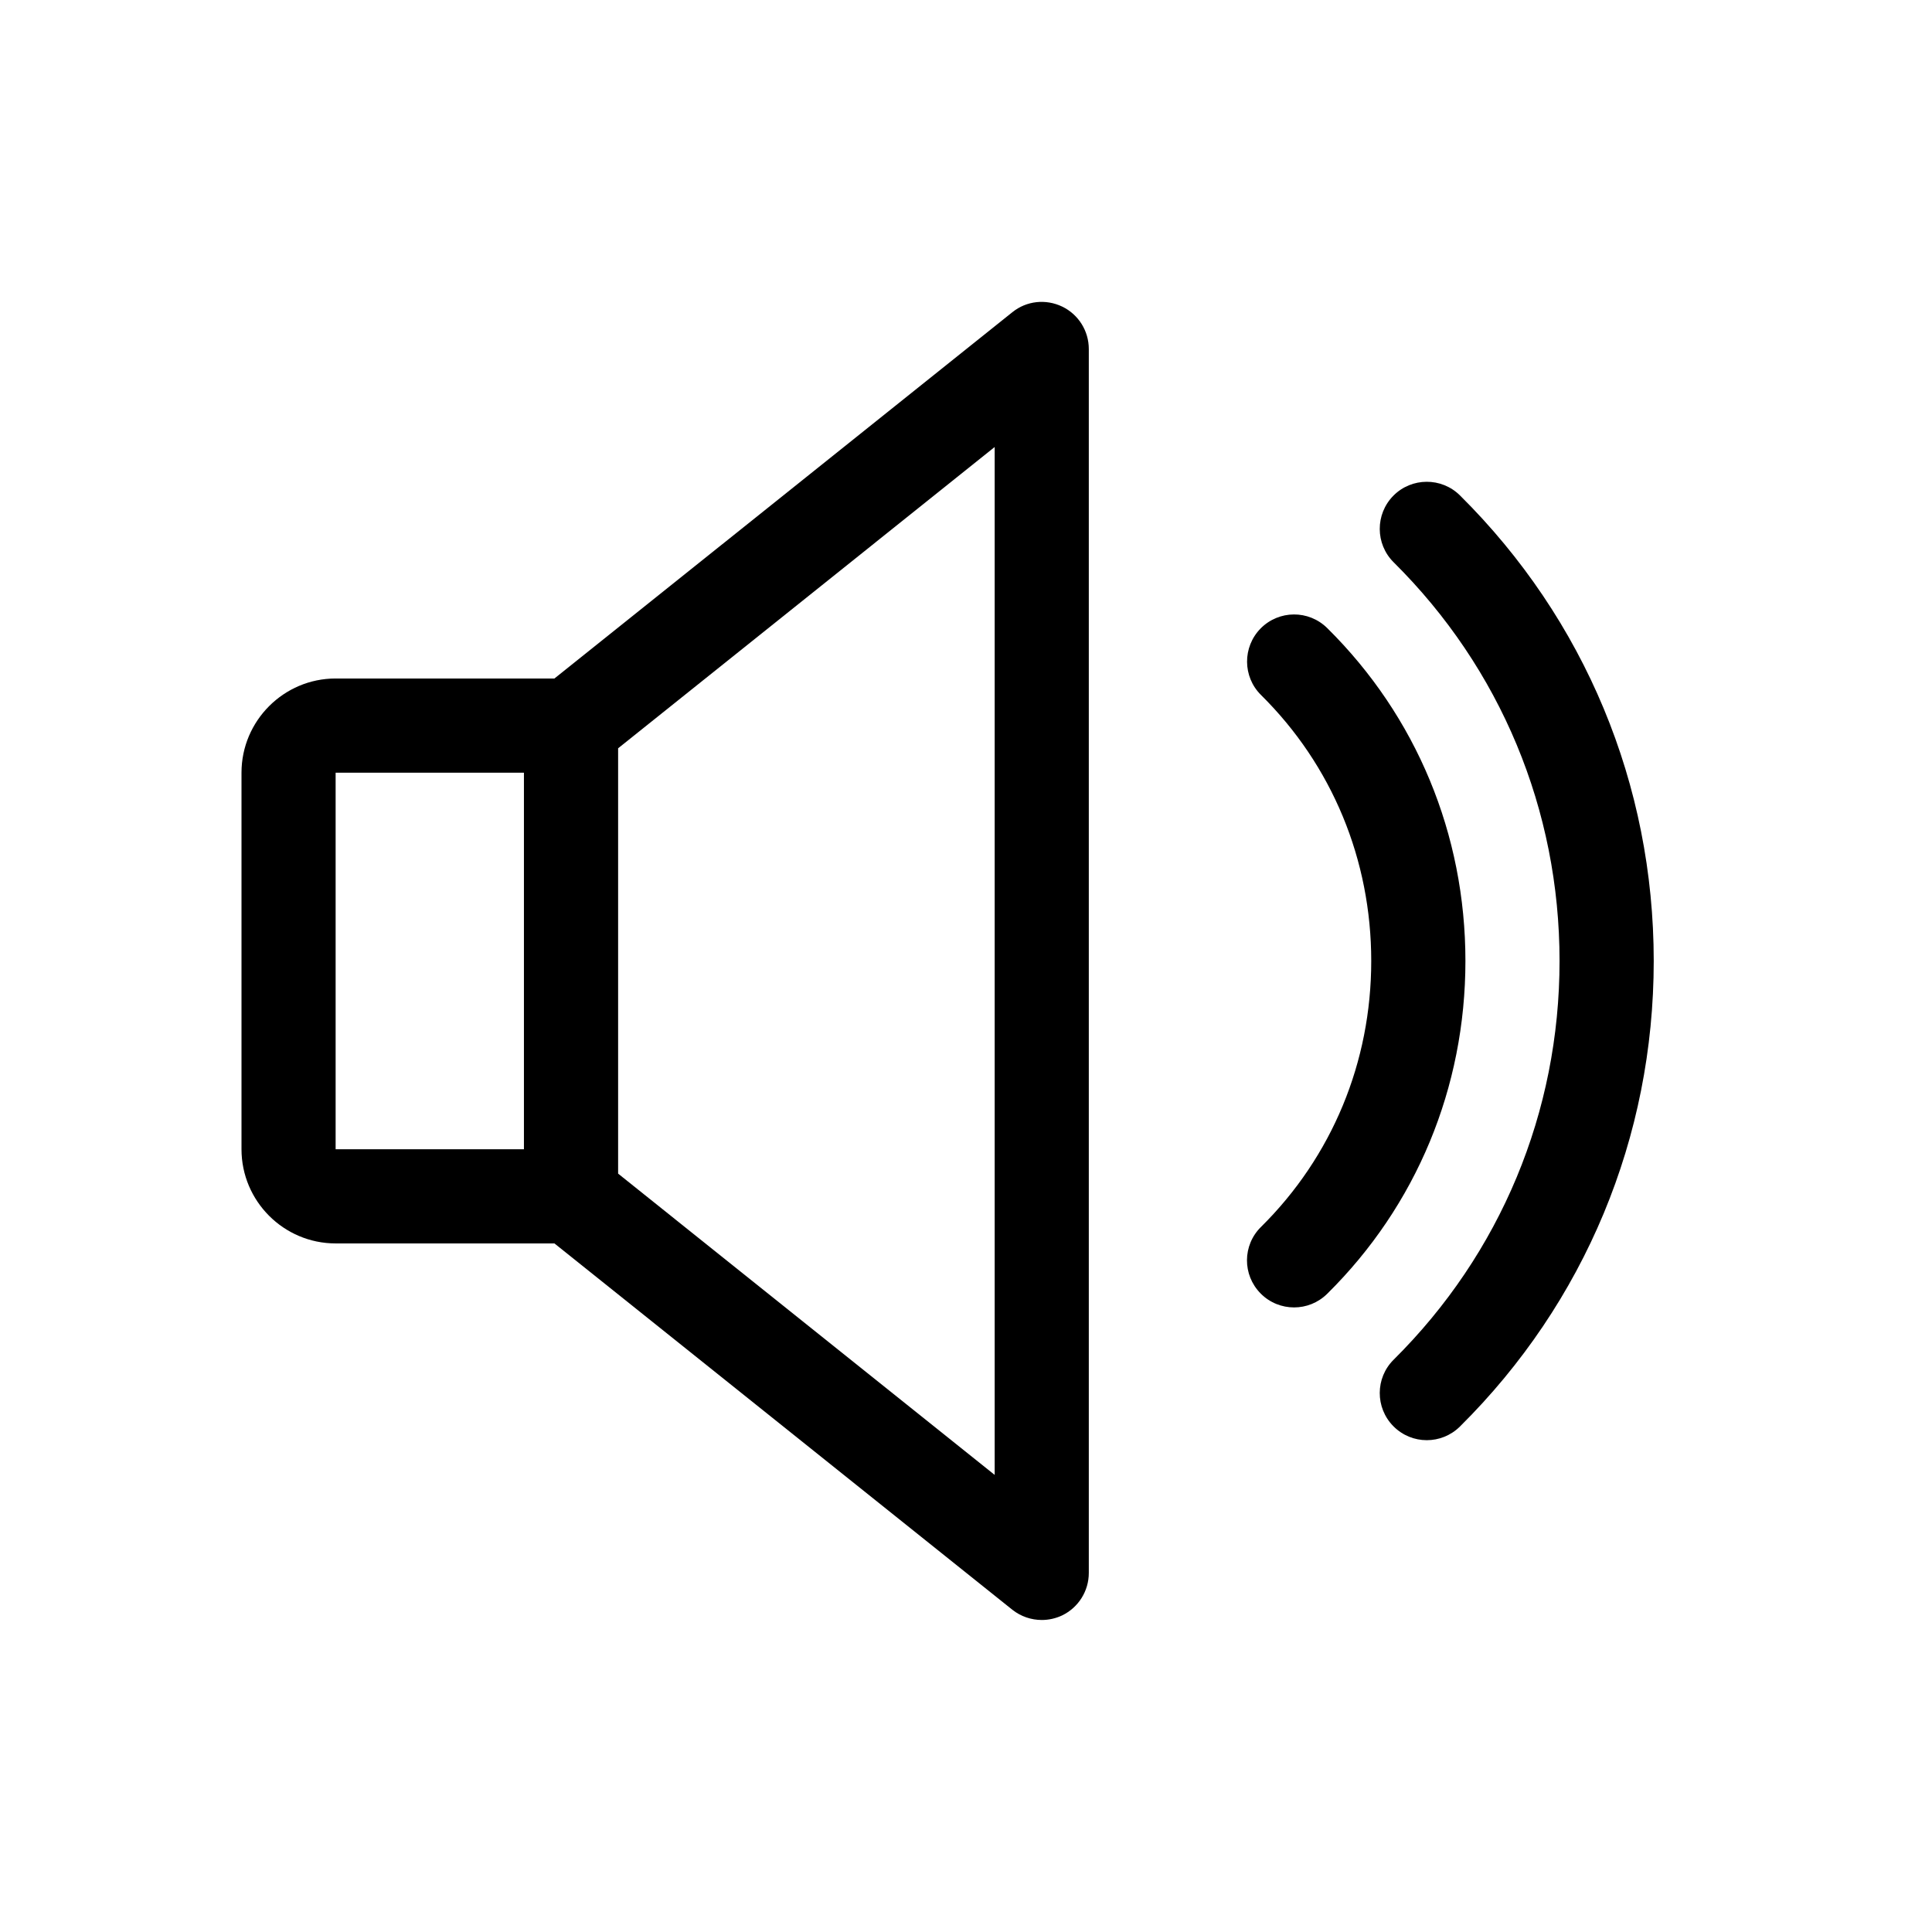
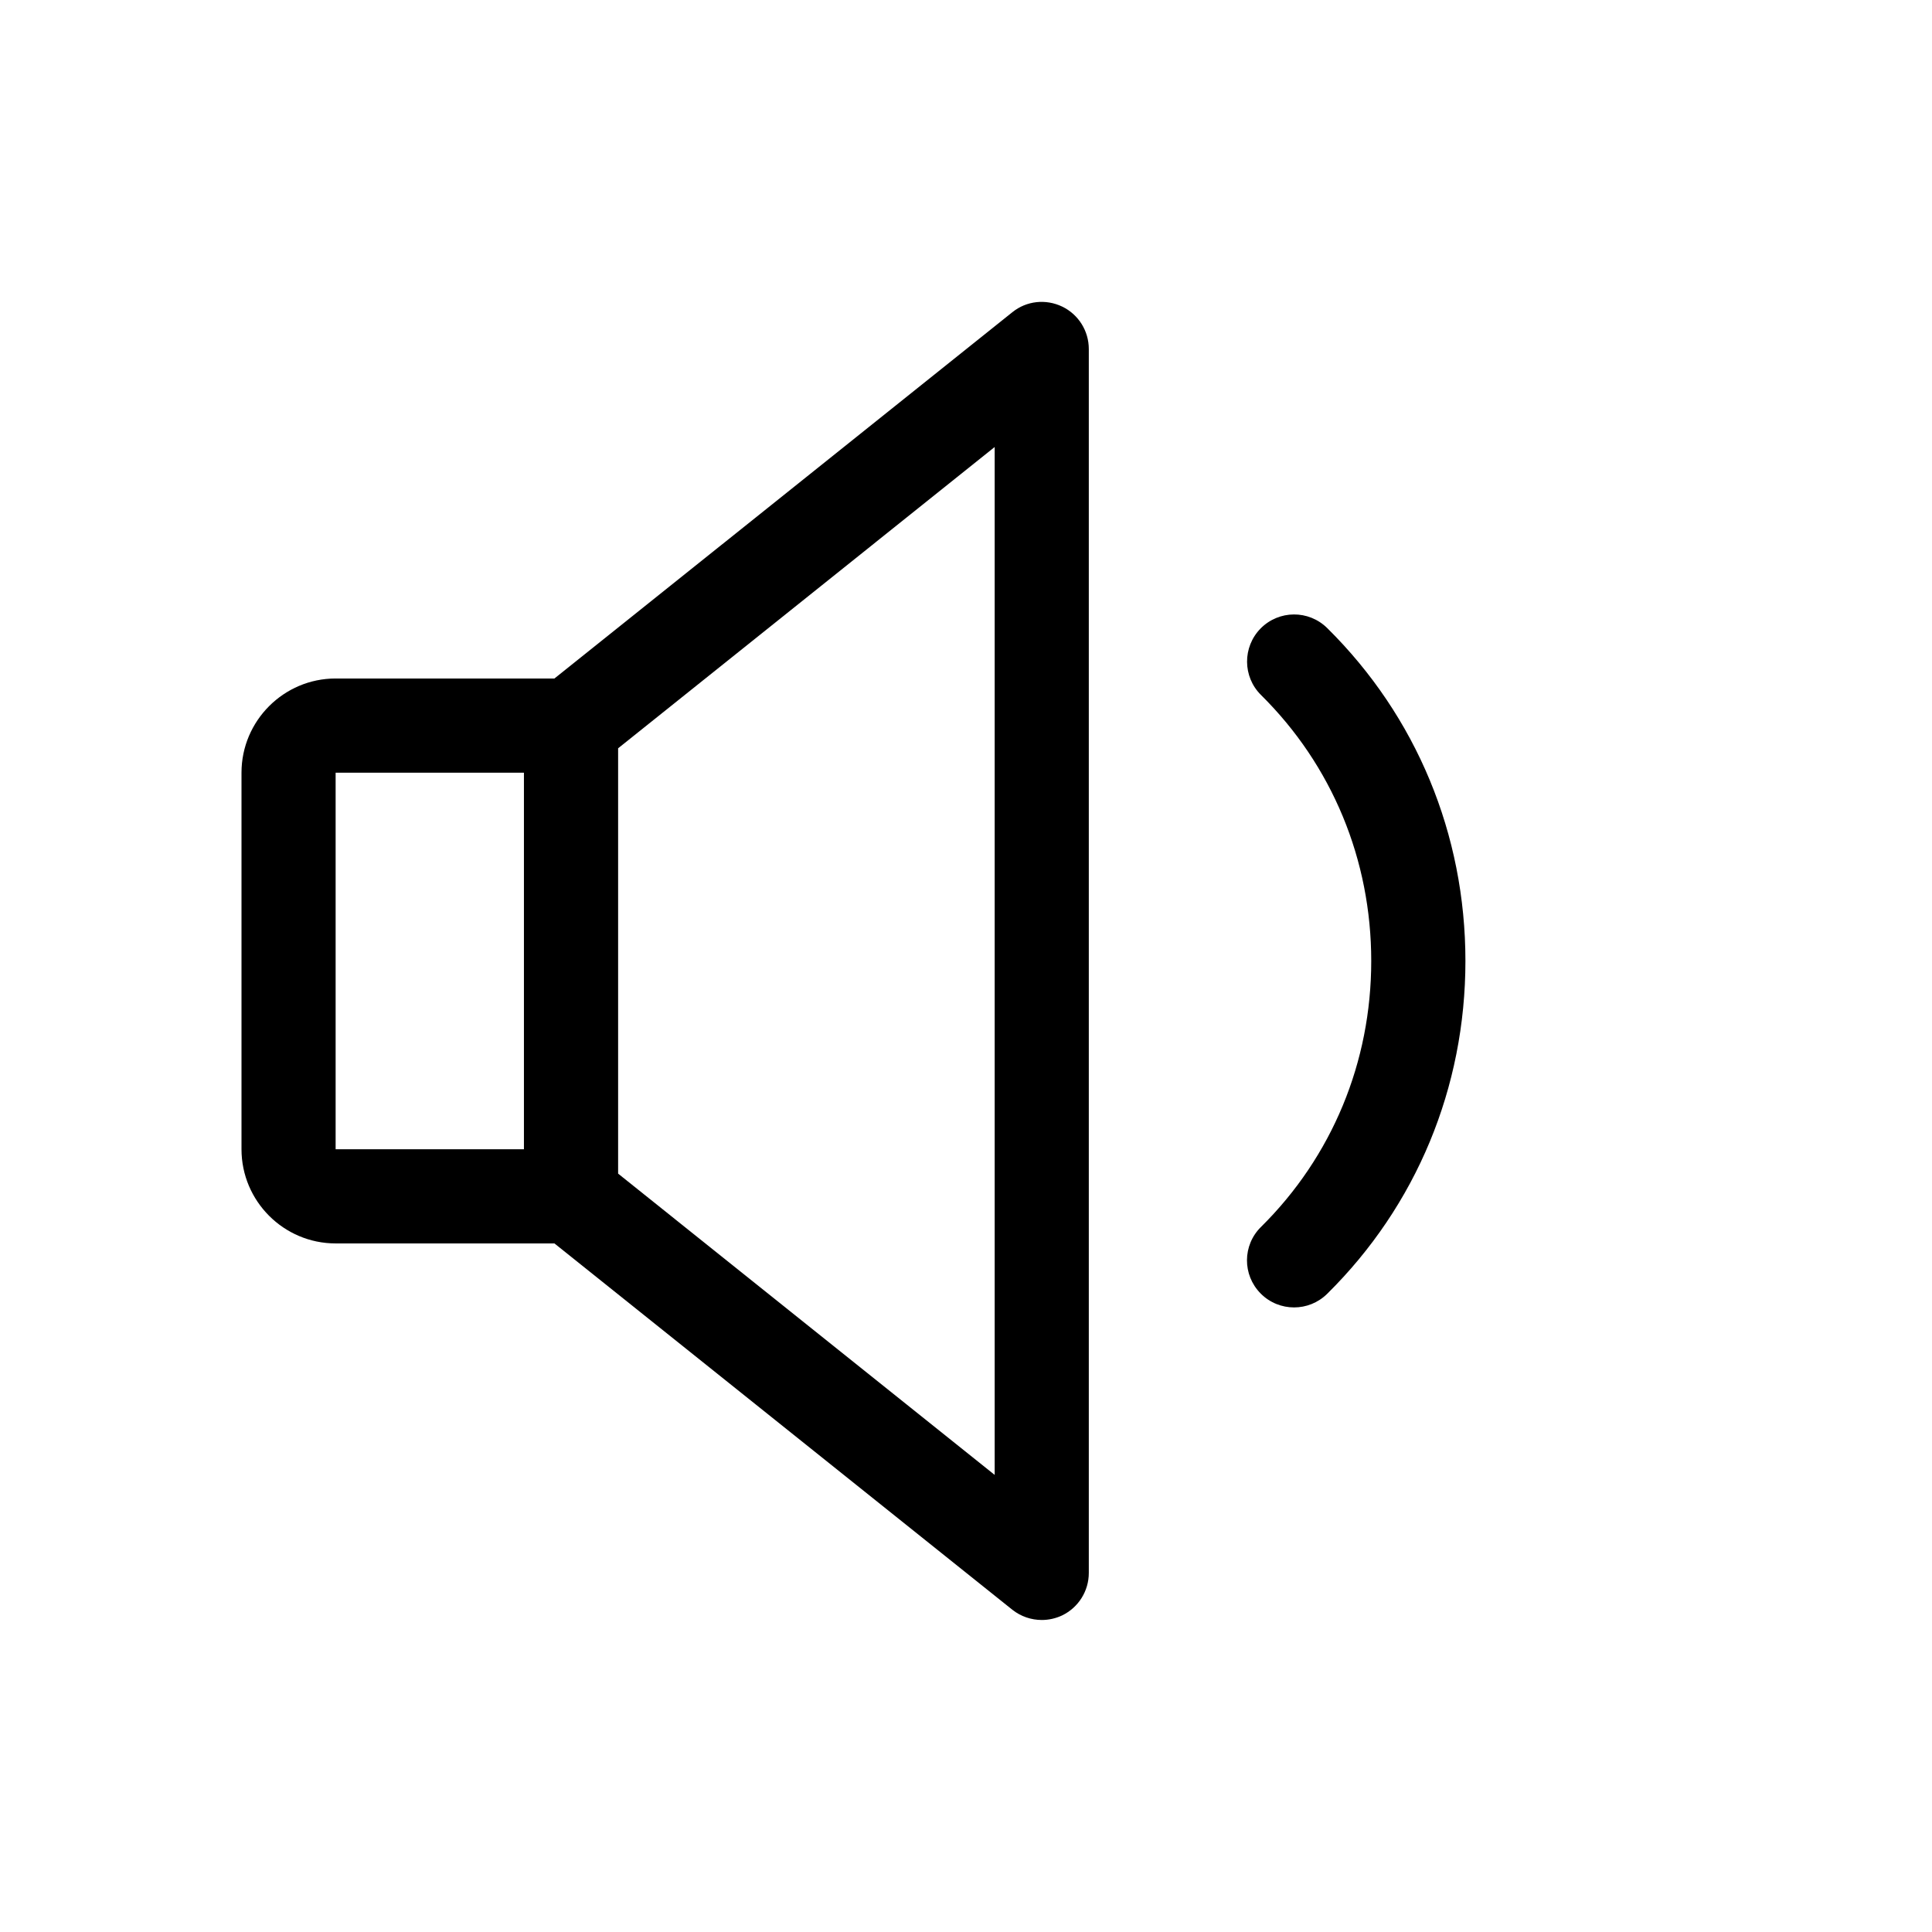
<svg xmlns="http://www.w3.org/2000/svg" width="32px" height="32px" viewBox="0 0 32 32" version="1.1">
  <title>ICONS/VOLUME</title>
  <g id="ICONS/VOLUME" stroke="none" stroke-width="1" fill="none" fill-rule="evenodd">
    <g id="Group-5" transform="translate(4, 5)" fill="#000000">
      <path d="M1.559,14.035 L4.678,14.035 L4.678,7.798 L1.559,7.798 L1.559,14.035 Z M12.475,19.429 L6.238,14.439 L6.238,7.394 L12.475,2.404 L12.475,19.429 Z M1.559,15.595 L5.183,15.595 L12.767,21.662 C12.908,21.774 13.081,21.832 13.255,21.832 C13.37,21.832 13.485,21.807 13.593,21.756 C13.863,21.625 14.034,21.352 14.034,21.053 L14.034,0.781 C14.034,0.481 13.863,0.208 13.593,0.078 C13.322,-0.052 13.002,-0.018 12.768,0.171 L5.183,6.238 L1.559,6.238 C0.7,6.238 0,6.939 0,7.798 L0,14.035 C0,14.895 0.7,15.595 1.559,15.595 L1.559,15.595 Z" id="Fill-1" />
      <path d="M16.88,16.424 C17.033,16.579 17.234,16.655 17.434,16.655 C17.632,16.655 17.83,16.58 17.983,16.429 C19.459,14.971 20.272,13.014 20.272,10.917 C20.272,8.819 19.459,6.862 17.983,5.403 C17.675,5.099 17.183,5.103 16.88,5.409 C16.578,5.716 16.581,6.209 16.886,6.511 C18.064,7.676 18.712,9.24 18.712,10.917 C18.712,12.593 18.064,14.157 16.886,15.322 C16.579,15.624 16.576,16.117 16.88,16.424" id="Fill-3" />
-       <path d="M20.181,3.205 C19.876,2.903 19.381,2.905 19.079,3.21 C18.776,3.516 18.778,4.01 19.083,4.313 C20.855,6.07 21.831,8.415 21.831,10.917 C21.831,13.418 20.855,15.763 19.083,17.521 C18.778,17.823 18.776,18.317 19.079,18.623 C19.232,18.777 19.431,18.854 19.632,18.854 C19.83,18.854 20.028,18.779 20.181,18.628 C22.251,16.576 23.391,13.837 23.391,10.917 C23.391,7.996 22.251,5.258 20.181,3.205" id="Fill-4" />
    </g>
  </g>
</svg>